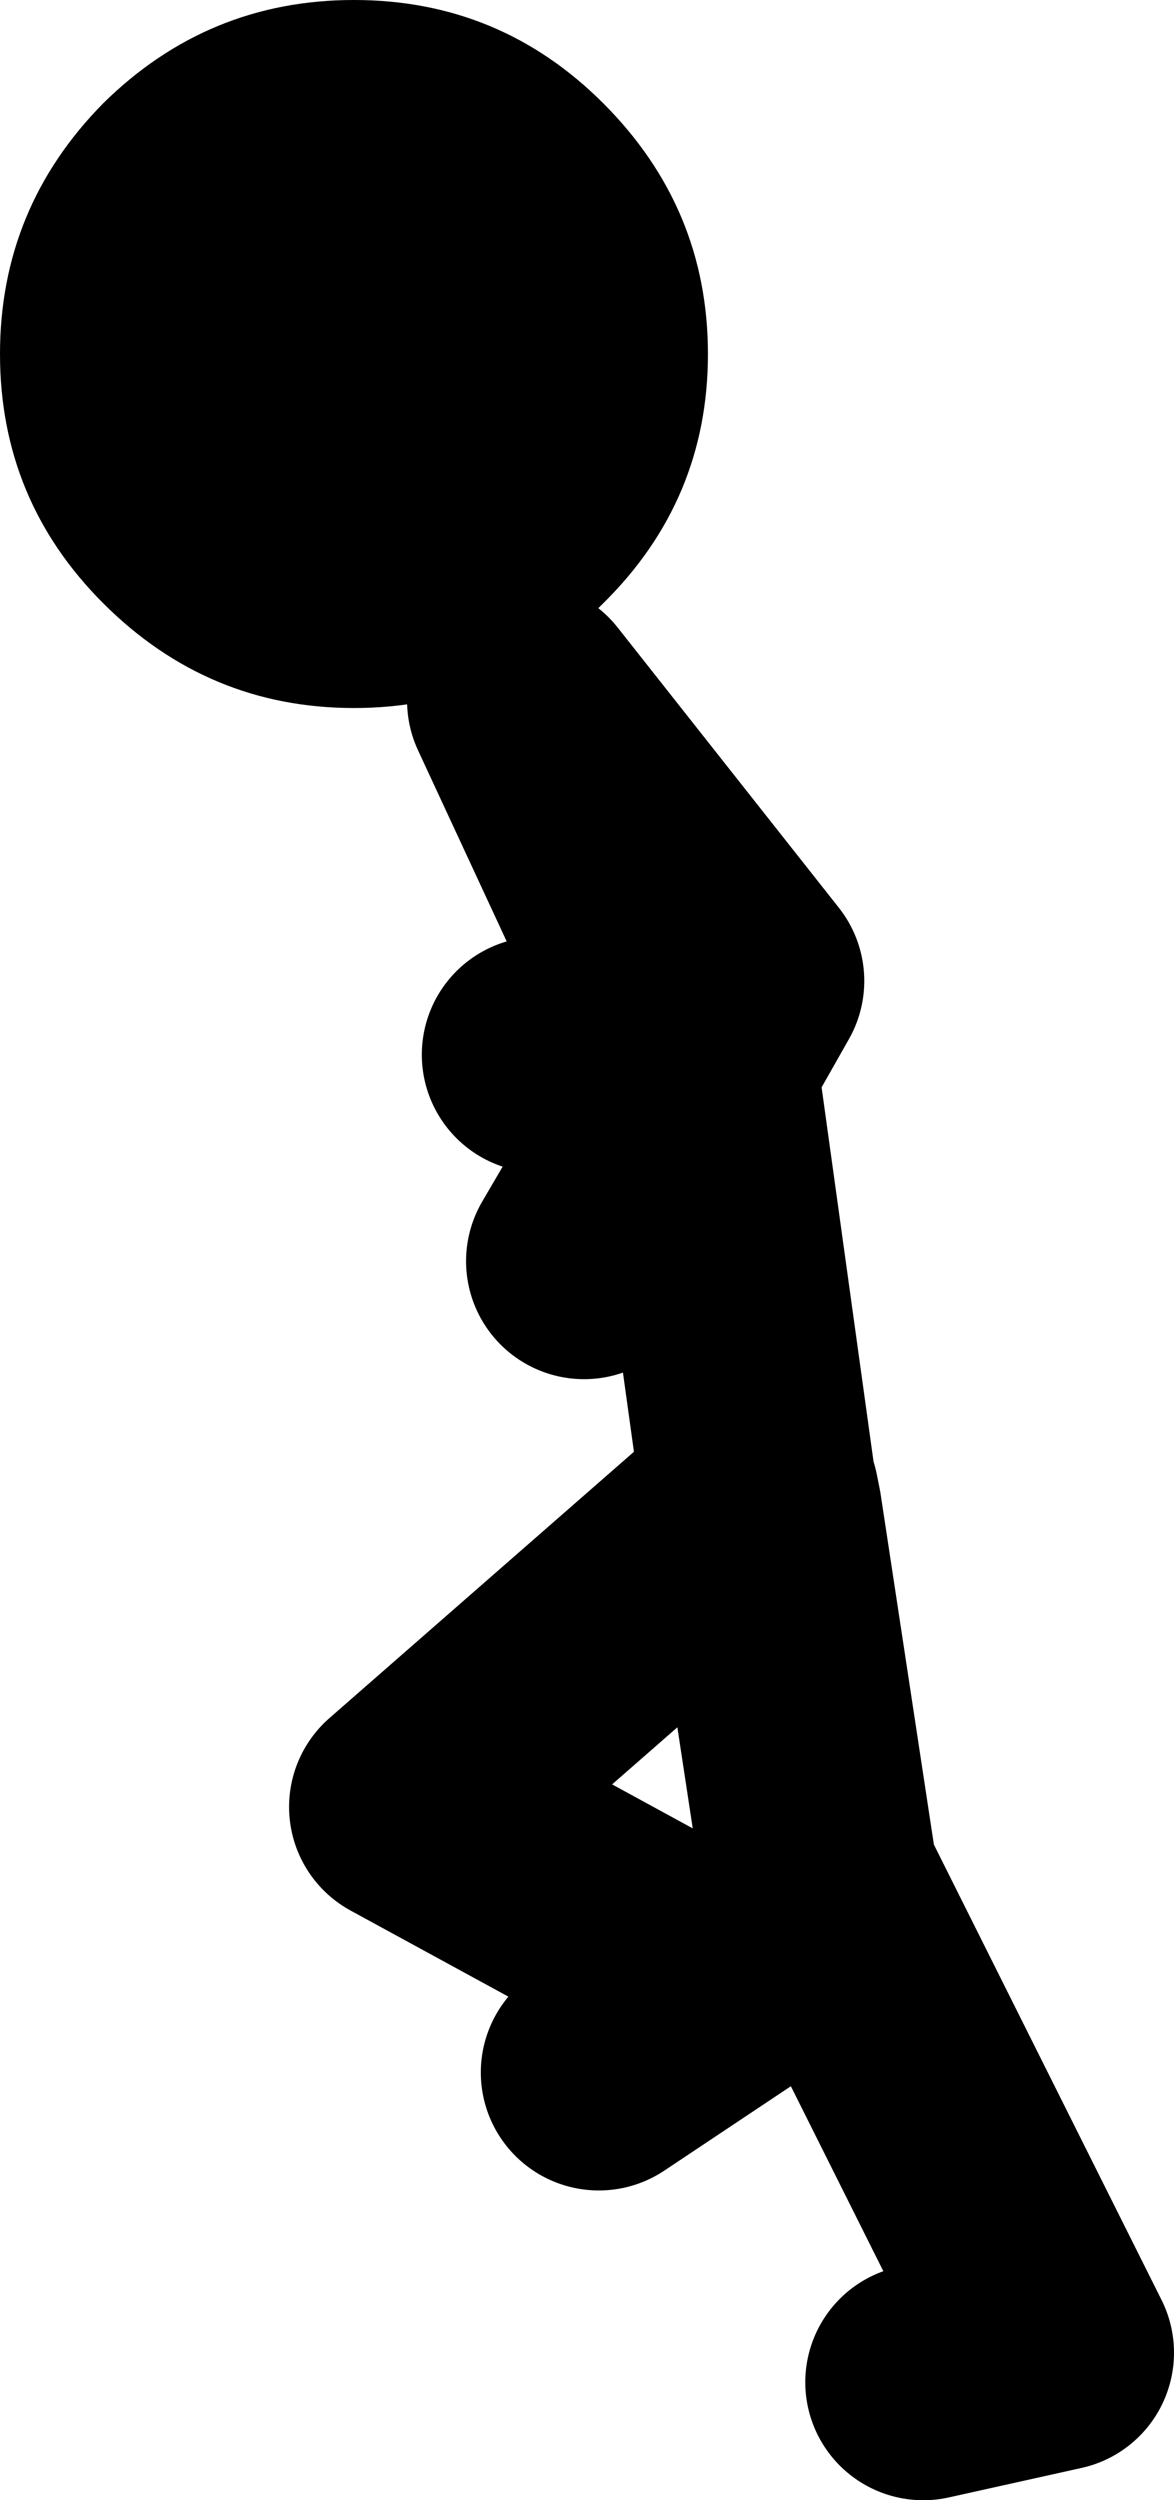
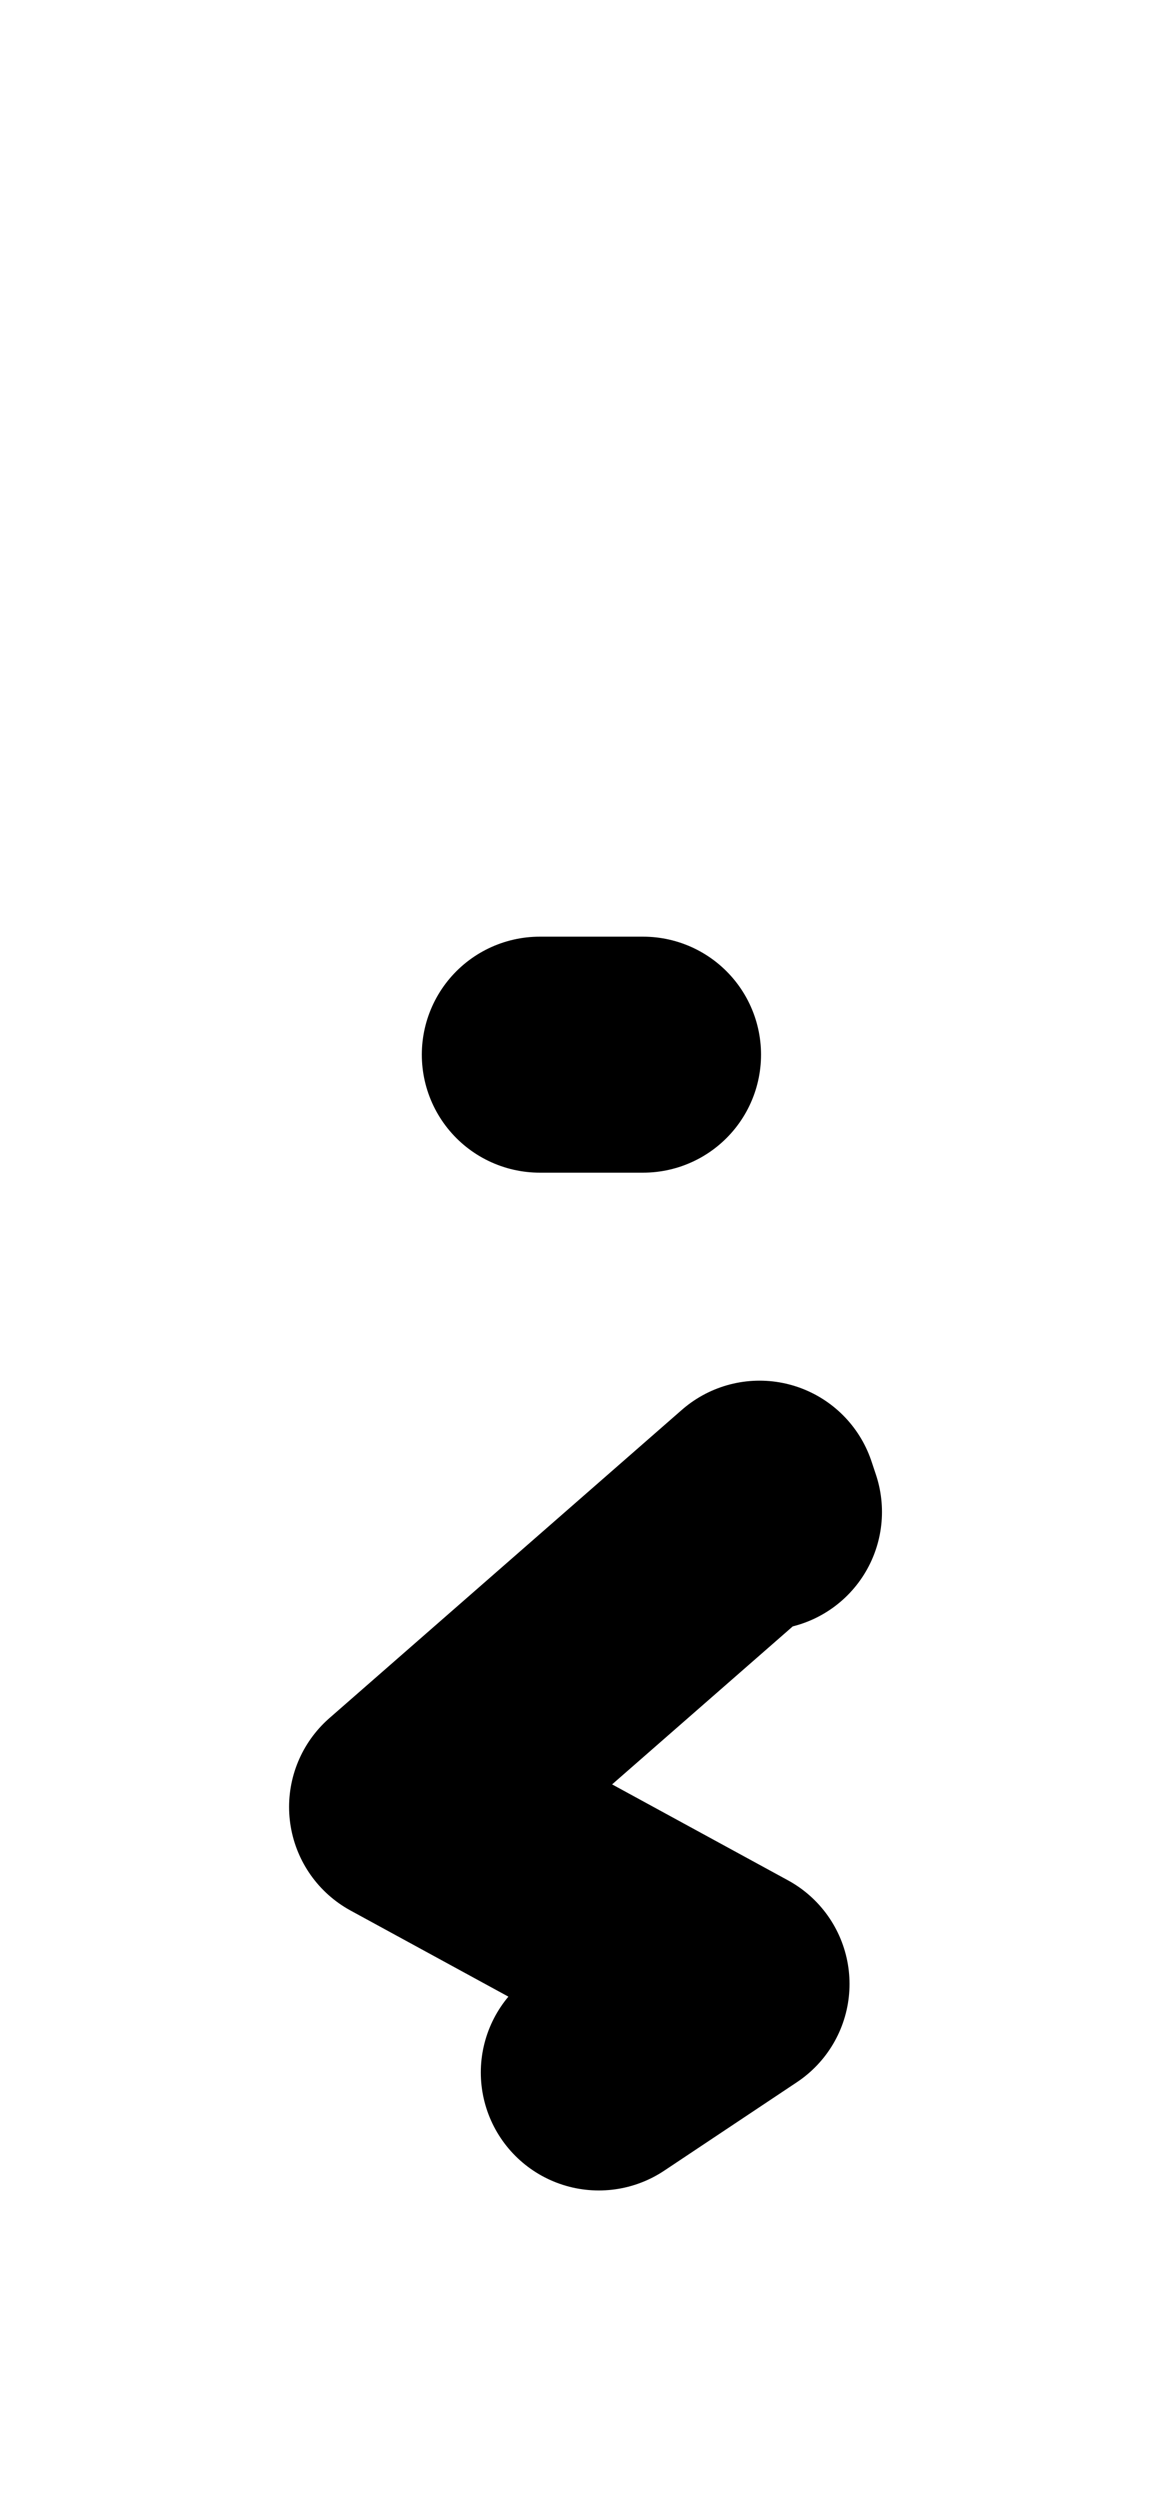
<svg xmlns="http://www.w3.org/2000/svg" height="84.75px" width="39.8px">
  <g transform="matrix(1.0, 0.0, 0.0, 1.0, 157.3, -5.75)">
-     <path d="M-137.5 48.5 L-133.7 42.0 -139.5 29.5 -132.0 39.0 -133.7 42.0 -133.5 42.5 -131.55 56.55 -131.5 56.5 -131.4 57.0 -129.5 69.5 -121.5 85.5 -126.0 86.5 M-135.5 41.5 L-139.0 41.5 M-131.4 57.0 L-131.55 56.55 -143.5 67.0 -132.5 73.0 -137.0 76.0" fill="none" stroke="#000000" stroke-linecap="round" stroke-linejoin="round" stroke-width="8.0" />
-     <path d="M-136.85 9.25 Q-133.3 12.8 -133.3 17.75 -133.3 22.7 -136.85 26.2 -140.35 29.75 -145.3 29.75 -150.25 29.75 -153.8 26.2 -157.3 22.7 -157.3 17.75 -157.3 12.8 -153.8 9.25 -150.25 5.75 -145.3 5.75 -140.35 5.75 -136.85 9.25" fill="#000000" fill-rule="evenodd" stroke="none" />
+     <path d="M-137.5 48.5 M-135.5 41.5 L-139.0 41.5 M-131.4 57.0 L-131.55 56.55 -143.5 67.0 -132.5 73.0 -137.0 76.0" fill="none" stroke="#000000" stroke-linecap="round" stroke-linejoin="round" stroke-width="8.0" />
  </g>
</svg>